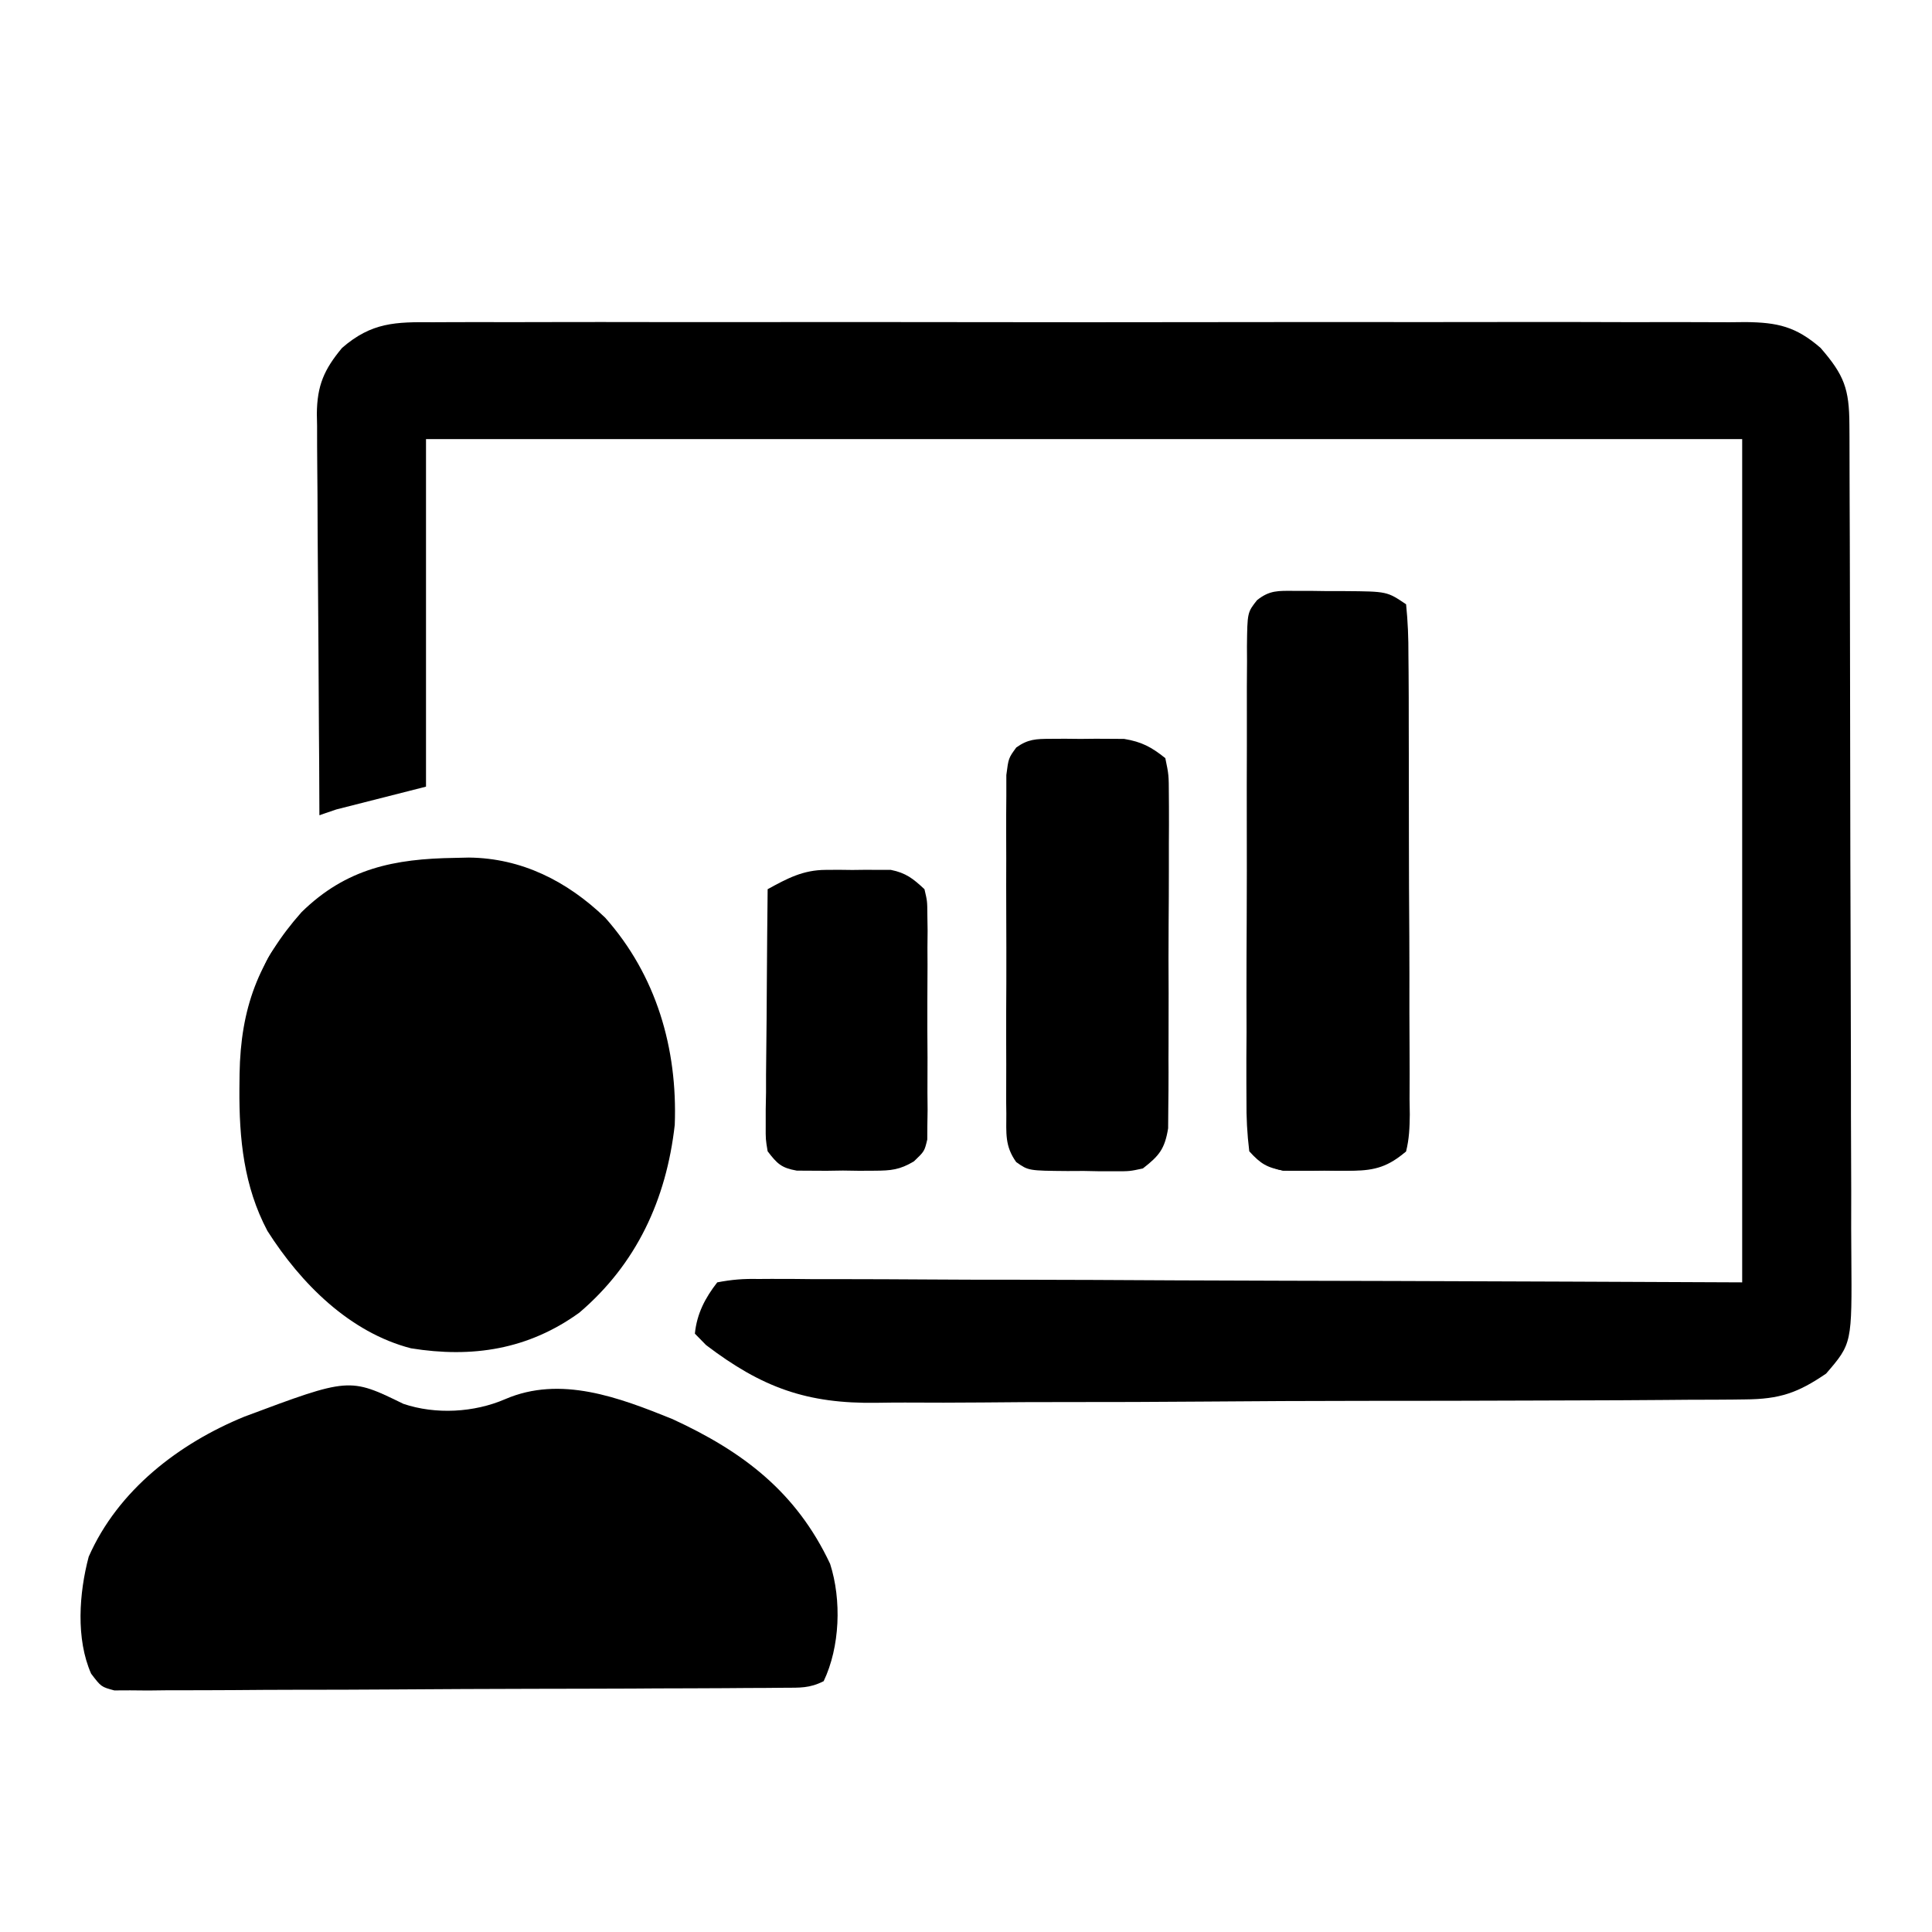
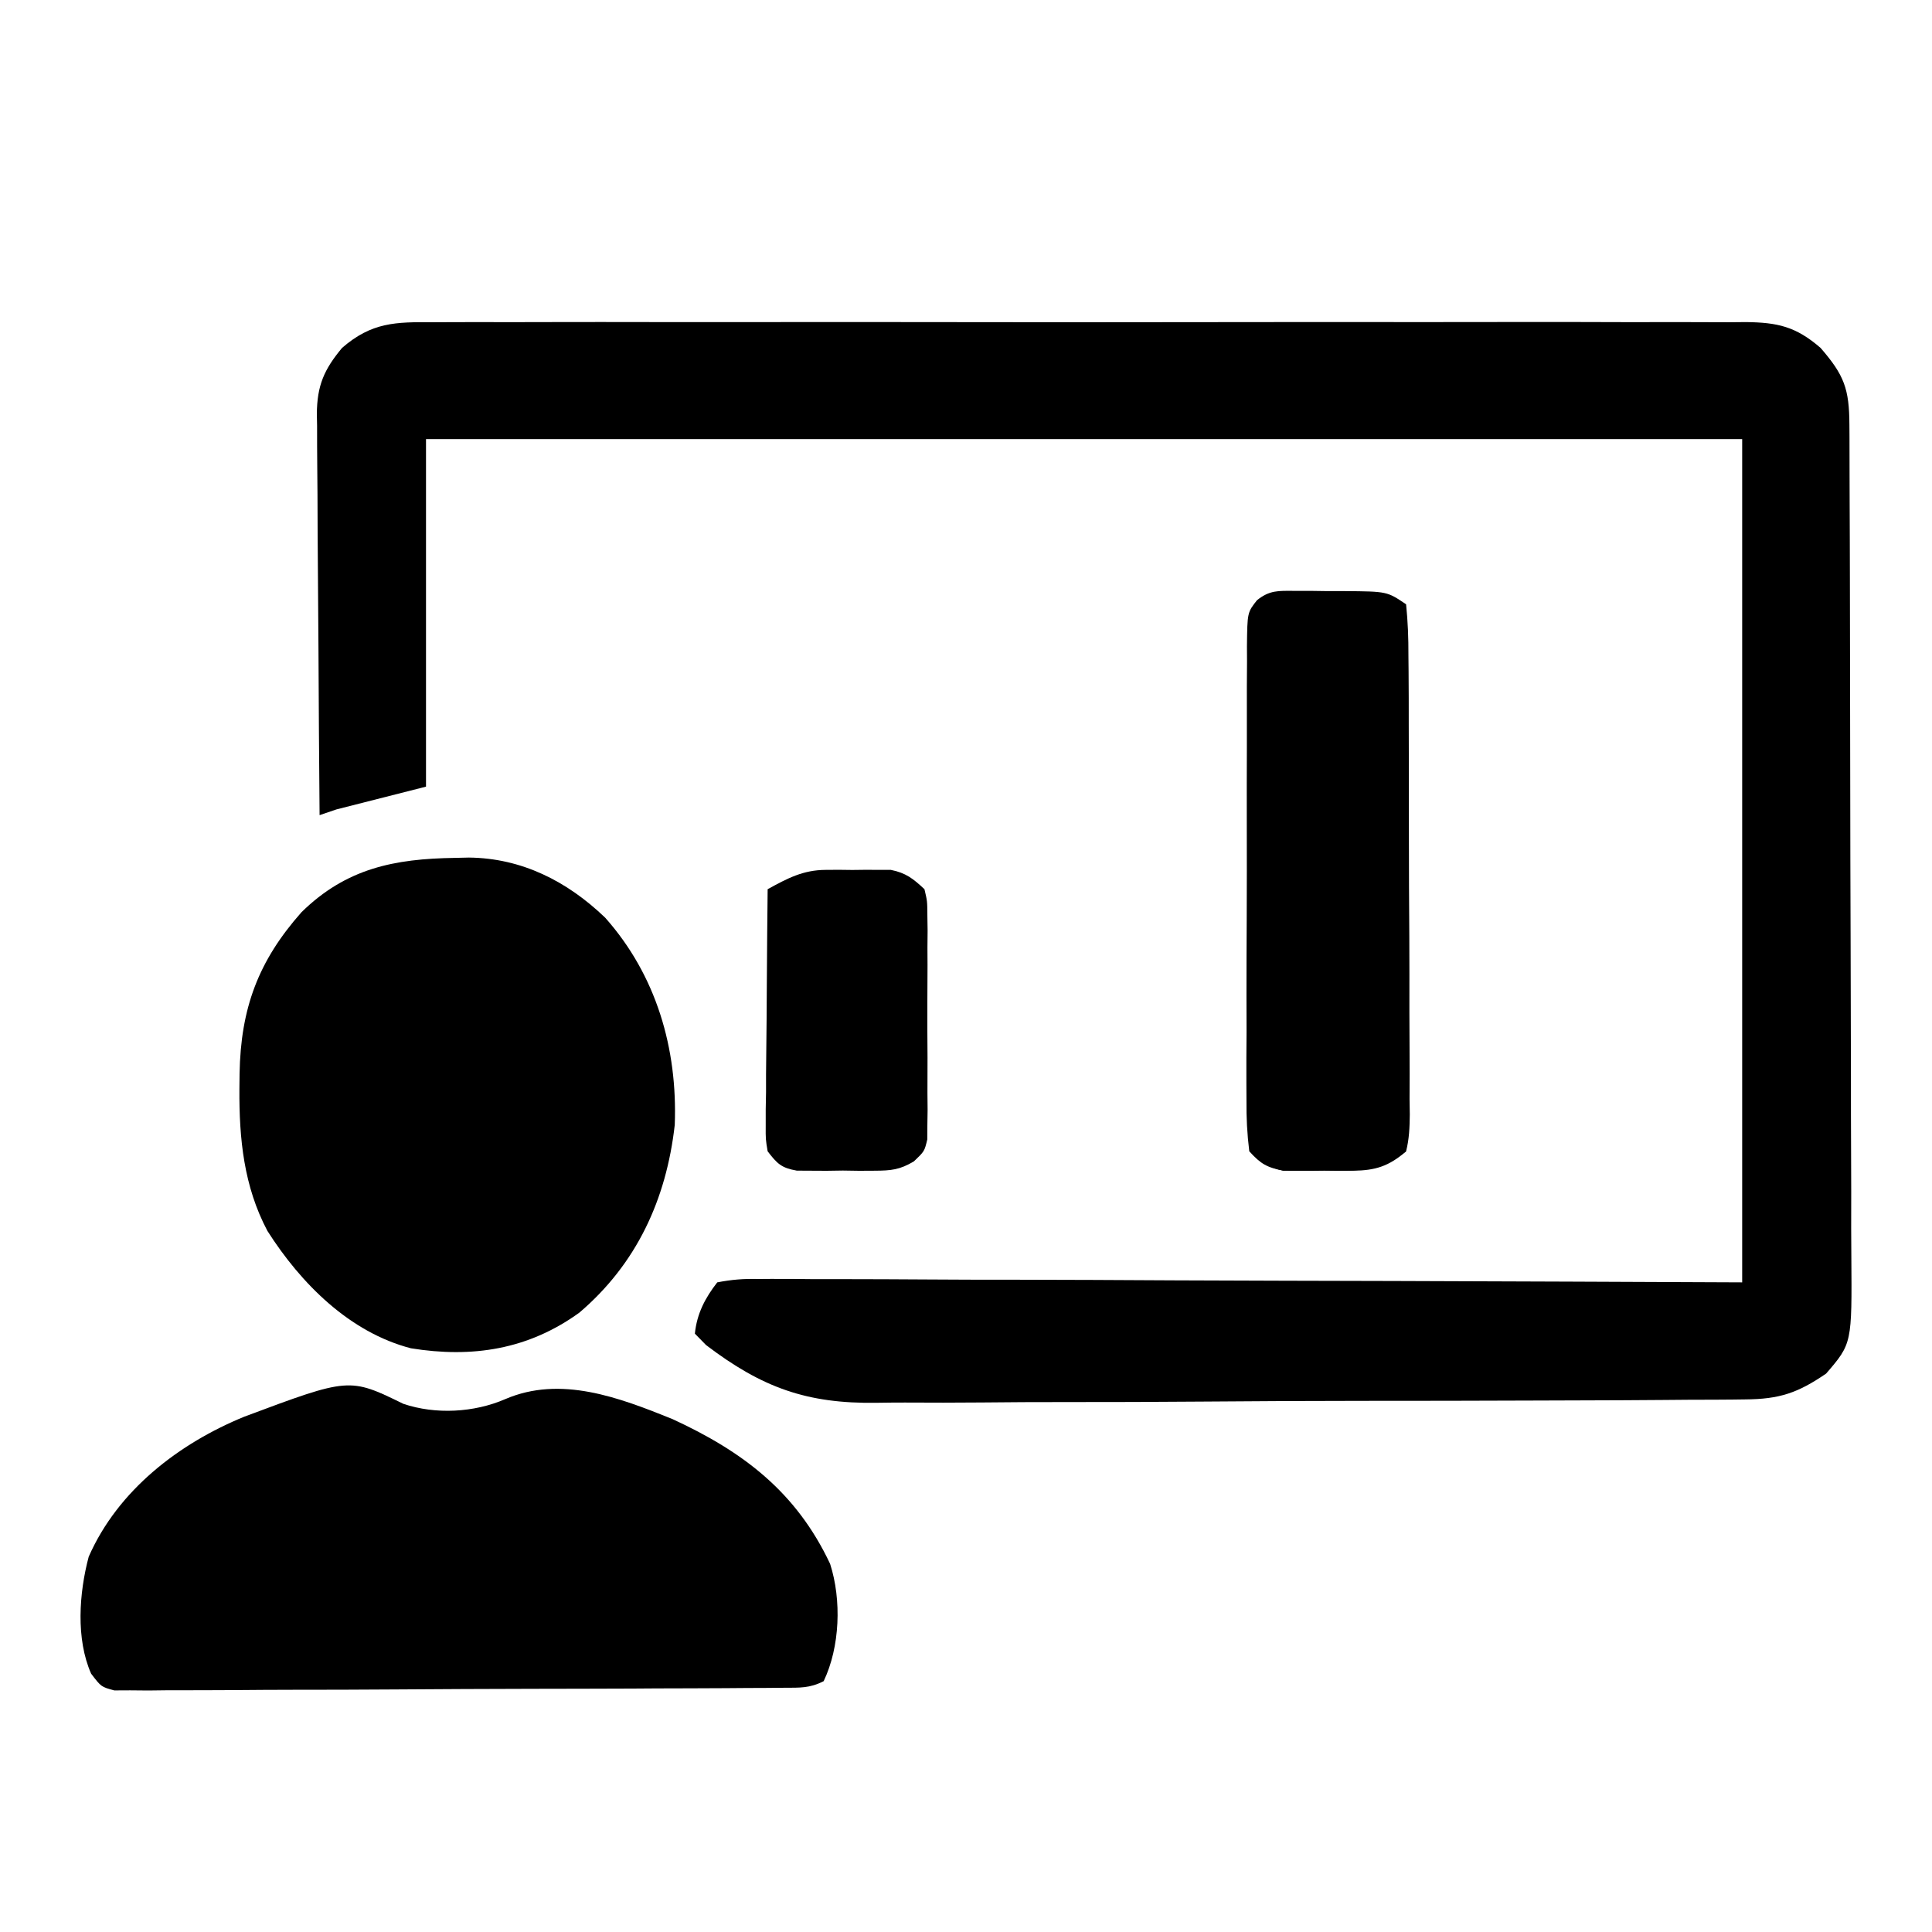
<svg xmlns="http://www.w3.org/2000/svg" width="24" height="24" viewBox="0 0 24 24" fill="none">
  <path d="M5.379 4.003C5.451 4.003 5.522 4.002 5.596 4.002C5.836 4.001 6.076 4.001 6.316 4.002C6.488 4.002 6.66 4.001 6.833 4.001C7.251 4 7.67 4 8.089 4.001C8.43 4.001 8.77 4.001 9.111 4.001C9.159 4.001 9.208 4.001 9.258 4.001C9.356 4.001 9.455 4.001 9.553 4.001C10.476 4 11.4 4.001 12.323 4.002C13.115 4.004 13.907 4.003 14.699 4.002C15.619 4.001 16.539 4 17.459 4.001C17.557 4.001 17.655 4.001 17.754 4.001C17.826 4.001 17.826 4.001 17.9 4.001C18.24 4.001 18.58 4.001 18.92 4C19.378 4 19.835 4 20.293 4.002C20.461 4.002 20.63 4.002 20.798 4.001C21.027 4.001 21.256 4.002 21.485 4.003C21.552 4.002 21.619 4.002 21.688 4.001C22.079 4.006 22.307 4.054 22.616 4.322C22.909 4.66 22.972 4.829 22.974 5.277C22.974 5.325 22.974 5.373 22.975 5.422C22.975 5.583 22.976 5.744 22.976 5.904C22.976 6.019 22.977 6.134 22.977 6.249C22.979 6.562 22.979 6.875 22.98 7.188C22.98 7.384 22.981 7.579 22.981 7.775C22.982 8.386 22.983 8.998 22.984 9.61C22.985 10.316 22.986 11.022 22.989 11.728C22.991 12.274 22.992 12.82 22.993 13.365C22.993 13.691 22.993 14.017 22.995 14.343C22.997 14.65 22.997 14.957 22.996 15.264C22.996 15.376 22.997 15.489 22.998 15.601C23.006 16.69 23.006 16.69 22.685 17.063C22.334 17.303 22.108 17.381 21.677 17.384C21.601 17.385 21.601 17.385 21.524 17.386C21.357 17.388 21.19 17.388 21.023 17.388C20.902 17.389 20.782 17.39 20.662 17.391C20.335 17.394 20.009 17.395 19.683 17.396C19.478 17.396 19.274 17.397 19.07 17.398C18.356 17.401 17.642 17.402 16.928 17.402C16.265 17.402 15.601 17.406 14.938 17.411C14.367 17.416 13.796 17.417 13.224 17.417C12.884 17.417 12.544 17.418 12.203 17.422C11.883 17.425 11.562 17.425 11.241 17.423C11.124 17.423 11.007 17.424 10.89 17.426C10.024 17.439 9.467 17.238 8.771 16.709C8.725 16.662 8.679 16.615 8.632 16.567C8.657 16.319 8.759 16.124 8.91 15.93C9.094 15.895 9.234 15.884 9.418 15.888C9.471 15.887 9.523 15.887 9.576 15.887C9.752 15.886 9.927 15.888 10.102 15.89C10.228 15.89 10.353 15.89 10.479 15.89C10.82 15.89 11.161 15.892 11.502 15.894C11.858 15.897 12.215 15.897 12.571 15.897C13.246 15.898 13.921 15.901 14.595 15.905C15.507 15.909 16.419 15.911 17.331 15.913C18.768 15.917 20.205 15.924 21.642 15.93C21.642 12.473 21.642 9.016 21.642 5.455C16.246 5.455 10.851 5.455 5.292 5.455C5.292 6.879 5.292 8.304 5.292 9.772C4.925 9.866 4.557 9.959 4.179 10.055C4.076 10.09 4.076 10.09 3.97 10.126C3.964 9.432 3.959 8.738 3.956 8.044C3.954 7.722 3.952 7.399 3.949 7.077C3.946 6.766 3.945 6.455 3.944 6.144C3.943 6.025 3.942 5.907 3.941 5.788C3.939 5.622 3.939 5.455 3.939 5.289C3.937 5.216 3.937 5.216 3.936 5.141C3.939 4.788 4.026 4.59 4.249 4.322C4.617 4.002 4.916 3.999 5.379 4.003Z" fill="black" />
  <path d="M5.011 17.439C5.411 17.574 5.889 17.548 6.275 17.381C6.965 17.083 7.692 17.361 8.353 17.628C9.228 18.031 9.891 18.532 10.312 19.427C10.456 19.876 10.435 20.458 10.232 20.884C10.057 20.973 9.937 20.965 9.742 20.966C9.63 20.967 9.63 20.967 9.517 20.968C9.435 20.968 9.353 20.968 9.269 20.969C9.14 20.97 9.14 20.97 9.009 20.971C8.724 20.972 8.439 20.974 8.153 20.974C8.055 20.975 7.957 20.975 7.859 20.976C7.451 20.977 7.044 20.979 6.636 20.979C6.051 20.98 5.466 20.983 4.881 20.987C4.47 20.99 4.059 20.991 3.648 20.991C3.402 20.992 3.157 20.992 2.911 20.995C2.637 20.997 2.363 20.997 2.089 20.997C2.008 20.998 1.926 20.999 1.842 21C1.768 20.999 1.693 20.999 1.616 20.998C1.519 20.999 1.519 20.999 1.42 20.999C1.257 20.955 1.257 20.955 1.132 20.791C0.941 20.359 0.982 19.789 1.102 19.338C1.467 18.508 2.227 17.929 3.036 17.598C4.339 17.111 4.339 17.111 5.011 17.439Z" fill="black" />
  <path d="M5.649 10.657C5.736 10.655 5.736 10.655 5.825 10.653C6.48 10.66 7.044 10.945 7.518 11.4C8.153 12.115 8.418 13.025 8.382 13.974C8.277 14.904 7.905 15.703 7.197 16.306C6.562 16.765 5.867 16.872 5.105 16.749C4.345 16.552 3.74 15.948 3.322 15.291C3.029 14.738 2.97 14.146 2.974 13.528C2.975 13.466 2.975 13.403 2.976 13.339C2.99 12.527 3.207 11.939 3.746 11.331C4.302 10.786 4.9 10.668 5.649 10.657Z" fill="black" />
  <path d="M16.076 7.34C16.143 7.34 16.211 7.34 16.28 7.34C16.386 7.342 16.386 7.342 16.493 7.343C16.564 7.343 16.634 7.343 16.706 7.343C17.231 7.347 17.231 7.347 17.467 7.507C17.489 7.724 17.497 7.926 17.496 8.144C17.497 8.209 17.498 8.275 17.498 8.343C17.5 8.562 17.5 8.781 17.5 9C17.5 9.151 17.501 9.303 17.501 9.455C17.502 9.773 17.502 10.091 17.502 10.409C17.502 10.818 17.504 11.226 17.507 11.634C17.508 11.947 17.509 12.261 17.508 12.574C17.508 12.724 17.509 12.875 17.51 13.025C17.512 13.236 17.511 13.446 17.51 13.656C17.511 13.75 17.511 13.75 17.513 13.846C17.511 14.006 17.506 14.147 17.467 14.302C17.253 14.488 17.084 14.541 16.806 14.543C16.72 14.543 16.72 14.543 16.632 14.543C16.544 14.542 16.544 14.542 16.454 14.541C16.395 14.542 16.336 14.543 16.275 14.543C16.189 14.543 16.189 14.543 16.102 14.543C16.05 14.542 15.998 14.542 15.945 14.542C15.739 14.504 15.663 14.46 15.519 14.302C15.492 14.081 15.482 13.885 15.484 13.664C15.484 13.599 15.483 13.534 15.483 13.466C15.482 13.25 15.483 13.034 15.485 12.818C15.485 12.668 15.485 12.518 15.484 12.368C15.484 12.054 15.485 11.739 15.487 11.425C15.489 11.021 15.489 10.618 15.488 10.214C15.487 9.905 15.488 9.595 15.489 9.285C15.489 9.137 15.489 8.988 15.489 8.839C15.488 8.631 15.489 8.424 15.491 8.216C15.491 8.154 15.49 8.092 15.49 8.029C15.495 7.608 15.495 7.608 15.615 7.456C15.771 7.331 15.878 7.339 16.076 7.34Z" fill="black" />
-   <path d="M13.049 9.178C13.14 9.177 13.14 9.177 13.232 9.177C13.295 9.178 13.358 9.179 13.423 9.179C13.486 9.179 13.548 9.178 13.613 9.177C13.674 9.177 13.734 9.178 13.797 9.178C13.88 9.178 13.88 9.178 13.964 9.179C14.182 9.215 14.302 9.279 14.476 9.418C14.519 9.625 14.519 9.625 14.52 9.88C14.52 9.926 14.521 9.973 14.521 10.021C14.522 10.175 14.521 10.328 14.52 10.482C14.52 10.589 14.52 10.696 14.52 10.803C14.52 11.027 14.519 11.251 14.517 11.475C14.515 11.762 14.515 12.049 14.517 12.337C14.517 12.557 14.517 12.778 14.516 12.999C14.515 13.105 14.515 13.211 14.516 13.317C14.516 13.465 14.515 13.613 14.513 13.761C14.512 13.845 14.512 13.929 14.511 14.016C14.469 14.274 14.399 14.358 14.197 14.515C14.035 14.55 14.035 14.55 13.858 14.55C13.794 14.55 13.73 14.55 13.664 14.55C13.597 14.549 13.531 14.547 13.463 14.546C13.396 14.546 13.329 14.547 13.261 14.547C12.776 14.543 12.776 14.543 12.624 14.436C12.481 14.237 12.501 14.078 12.501 13.833C12.5 13.786 12.5 13.739 12.499 13.69C12.499 13.533 12.499 13.377 12.5 13.221C12.5 13.112 12.5 13.003 12.499 12.895C12.499 12.667 12.499 12.439 12.501 12.211C12.502 11.919 12.501 11.627 12.5 11.335C12.499 11.111 12.499 10.886 12.5 10.662C12.5 10.554 12.5 10.447 12.499 10.339C12.499 10.188 12.499 10.038 12.501 9.887C12.501 9.802 12.501 9.716 12.501 9.628C12.528 9.418 12.528 9.418 12.625 9.285C12.772 9.181 12.87 9.179 13.049 9.178Z" fill="black" />
  <path d="M10.258 10.806C10.312 10.806 10.366 10.805 10.422 10.805C10.477 10.806 10.532 10.807 10.588 10.807C10.644 10.807 10.699 10.806 10.757 10.805C10.81 10.805 10.864 10.806 10.919 10.806C10.968 10.806 11.016 10.806 11.066 10.806C11.253 10.843 11.344 10.915 11.484 11.046C11.519 11.194 11.519 11.194 11.52 11.366C11.521 11.43 11.522 11.495 11.523 11.561C11.522 11.631 11.521 11.7 11.521 11.772C11.521 11.843 11.521 11.915 11.522 11.988C11.522 12.139 11.521 12.291 11.52 12.442C11.519 12.673 11.52 12.905 11.522 13.137C11.522 13.283 11.521 13.43 11.521 13.577C11.521 13.646 11.522 13.716 11.523 13.787C11.522 13.852 11.521 13.916 11.52 13.983C11.52 14.068 11.52 14.068 11.519 14.155C11.484 14.302 11.484 14.302 11.353 14.427C11.177 14.532 11.069 14.542 10.866 14.543C10.802 14.543 10.738 14.543 10.672 14.544C10.606 14.543 10.539 14.542 10.471 14.541C10.371 14.542 10.371 14.542 10.269 14.544C10.205 14.543 10.141 14.543 10.075 14.543C10.017 14.543 9.958 14.542 9.898 14.542C9.706 14.508 9.655 14.457 9.536 14.302C9.511 14.153 9.511 14.153 9.512 13.979C9.512 13.914 9.512 13.849 9.512 13.782C9.513 13.712 9.514 13.642 9.516 13.569C9.516 13.497 9.516 13.425 9.516 13.351C9.518 13.121 9.52 12.891 9.523 12.661C9.524 12.505 9.525 12.349 9.526 12.193C9.528 11.811 9.532 11.429 9.536 11.046C9.782 10.911 9.976 10.807 10.258 10.806Z" fill="black" />
-   <path d="M3.97 5.03C4.109 5.171 4.109 5.171 4.126 5.368C4.126 5.452 4.125 5.536 4.125 5.623C4.125 5.669 4.125 5.715 4.125 5.763C4.125 5.916 4.124 6.069 4.123 6.222C4.123 6.329 4.122 6.435 4.122 6.541C4.122 6.82 4.12 7.1 4.119 7.379C4.117 7.664 4.117 7.95 4.116 8.235C4.115 8.794 4.112 9.354 4.109 9.914C4.155 9.937 4.201 9.96 4.248 9.984C4.111 10.054 4.111 10.054 3.97 10.126C3.97 8.444 3.97 6.762 3.97 5.03Z" fill="black" />
  <path d="M17.328 7.436C17.467 7.578 17.467 7.578 17.481 7.845C17.48 7.963 17.479 8.08 17.477 8.198C17.476 8.262 17.475 8.327 17.475 8.393C17.472 8.606 17.469 8.819 17.466 9.032C17.464 9.179 17.462 9.326 17.46 9.474C17.456 9.862 17.45 10.251 17.445 10.639C17.439 11.035 17.434 11.431 17.429 11.827C17.419 12.605 17.409 13.383 17.398 14.16C17.375 14.16 17.352 14.16 17.328 14.16C17.305 12.011 17.282 9.863 17.259 7.649C16.891 7.625 16.524 7.602 16.145 7.578C16.145 7.554 16.145 7.531 16.145 7.507C16.34 7.491 16.534 7.477 16.728 7.463C16.811 7.456 16.811 7.456 16.895 7.449C17.039 7.439 17.184 7.437 17.328 7.436Z" fill="black" />
  <path d="M17.328 14.231C17.374 14.255 17.42 14.278 17.467 14.302C17.141 14.56 16.845 14.546 16.45 14.541C16.39 14.542 16.33 14.543 16.269 14.543C16.211 14.543 16.154 14.543 16.095 14.543C16.043 14.542 15.991 14.542 15.937 14.542C15.763 14.508 15.7 14.438 15.589 14.302C15.664 14.303 15.664 14.303 15.741 14.303C15.967 14.305 16.193 14.306 16.419 14.306C16.538 14.307 16.538 14.307 16.659 14.308C16.734 14.308 16.809 14.309 16.887 14.309C16.956 14.309 17.026 14.31 17.097 14.31C17.256 14.32 17.256 14.32 17.328 14.231Z" fill="black" />
  <path d="M4.109 17.275C4.648 17.266 4.648 17.266 4.805 17.346C4.805 17.392 4.805 17.439 4.805 17.487C4.428 17.513 4.428 17.513 4.222 17.381C4.185 17.346 4.148 17.311 4.109 17.275Z" fill="black" />
-   <path d="M3.483 11.683C3.54 11.803 3.54 11.803 3.553 11.966C3.383 12.161 3.383 12.161 3.205 12.32C3.242 12.05 3.309 11.891 3.483 11.683Z" fill="black" />
</svg>